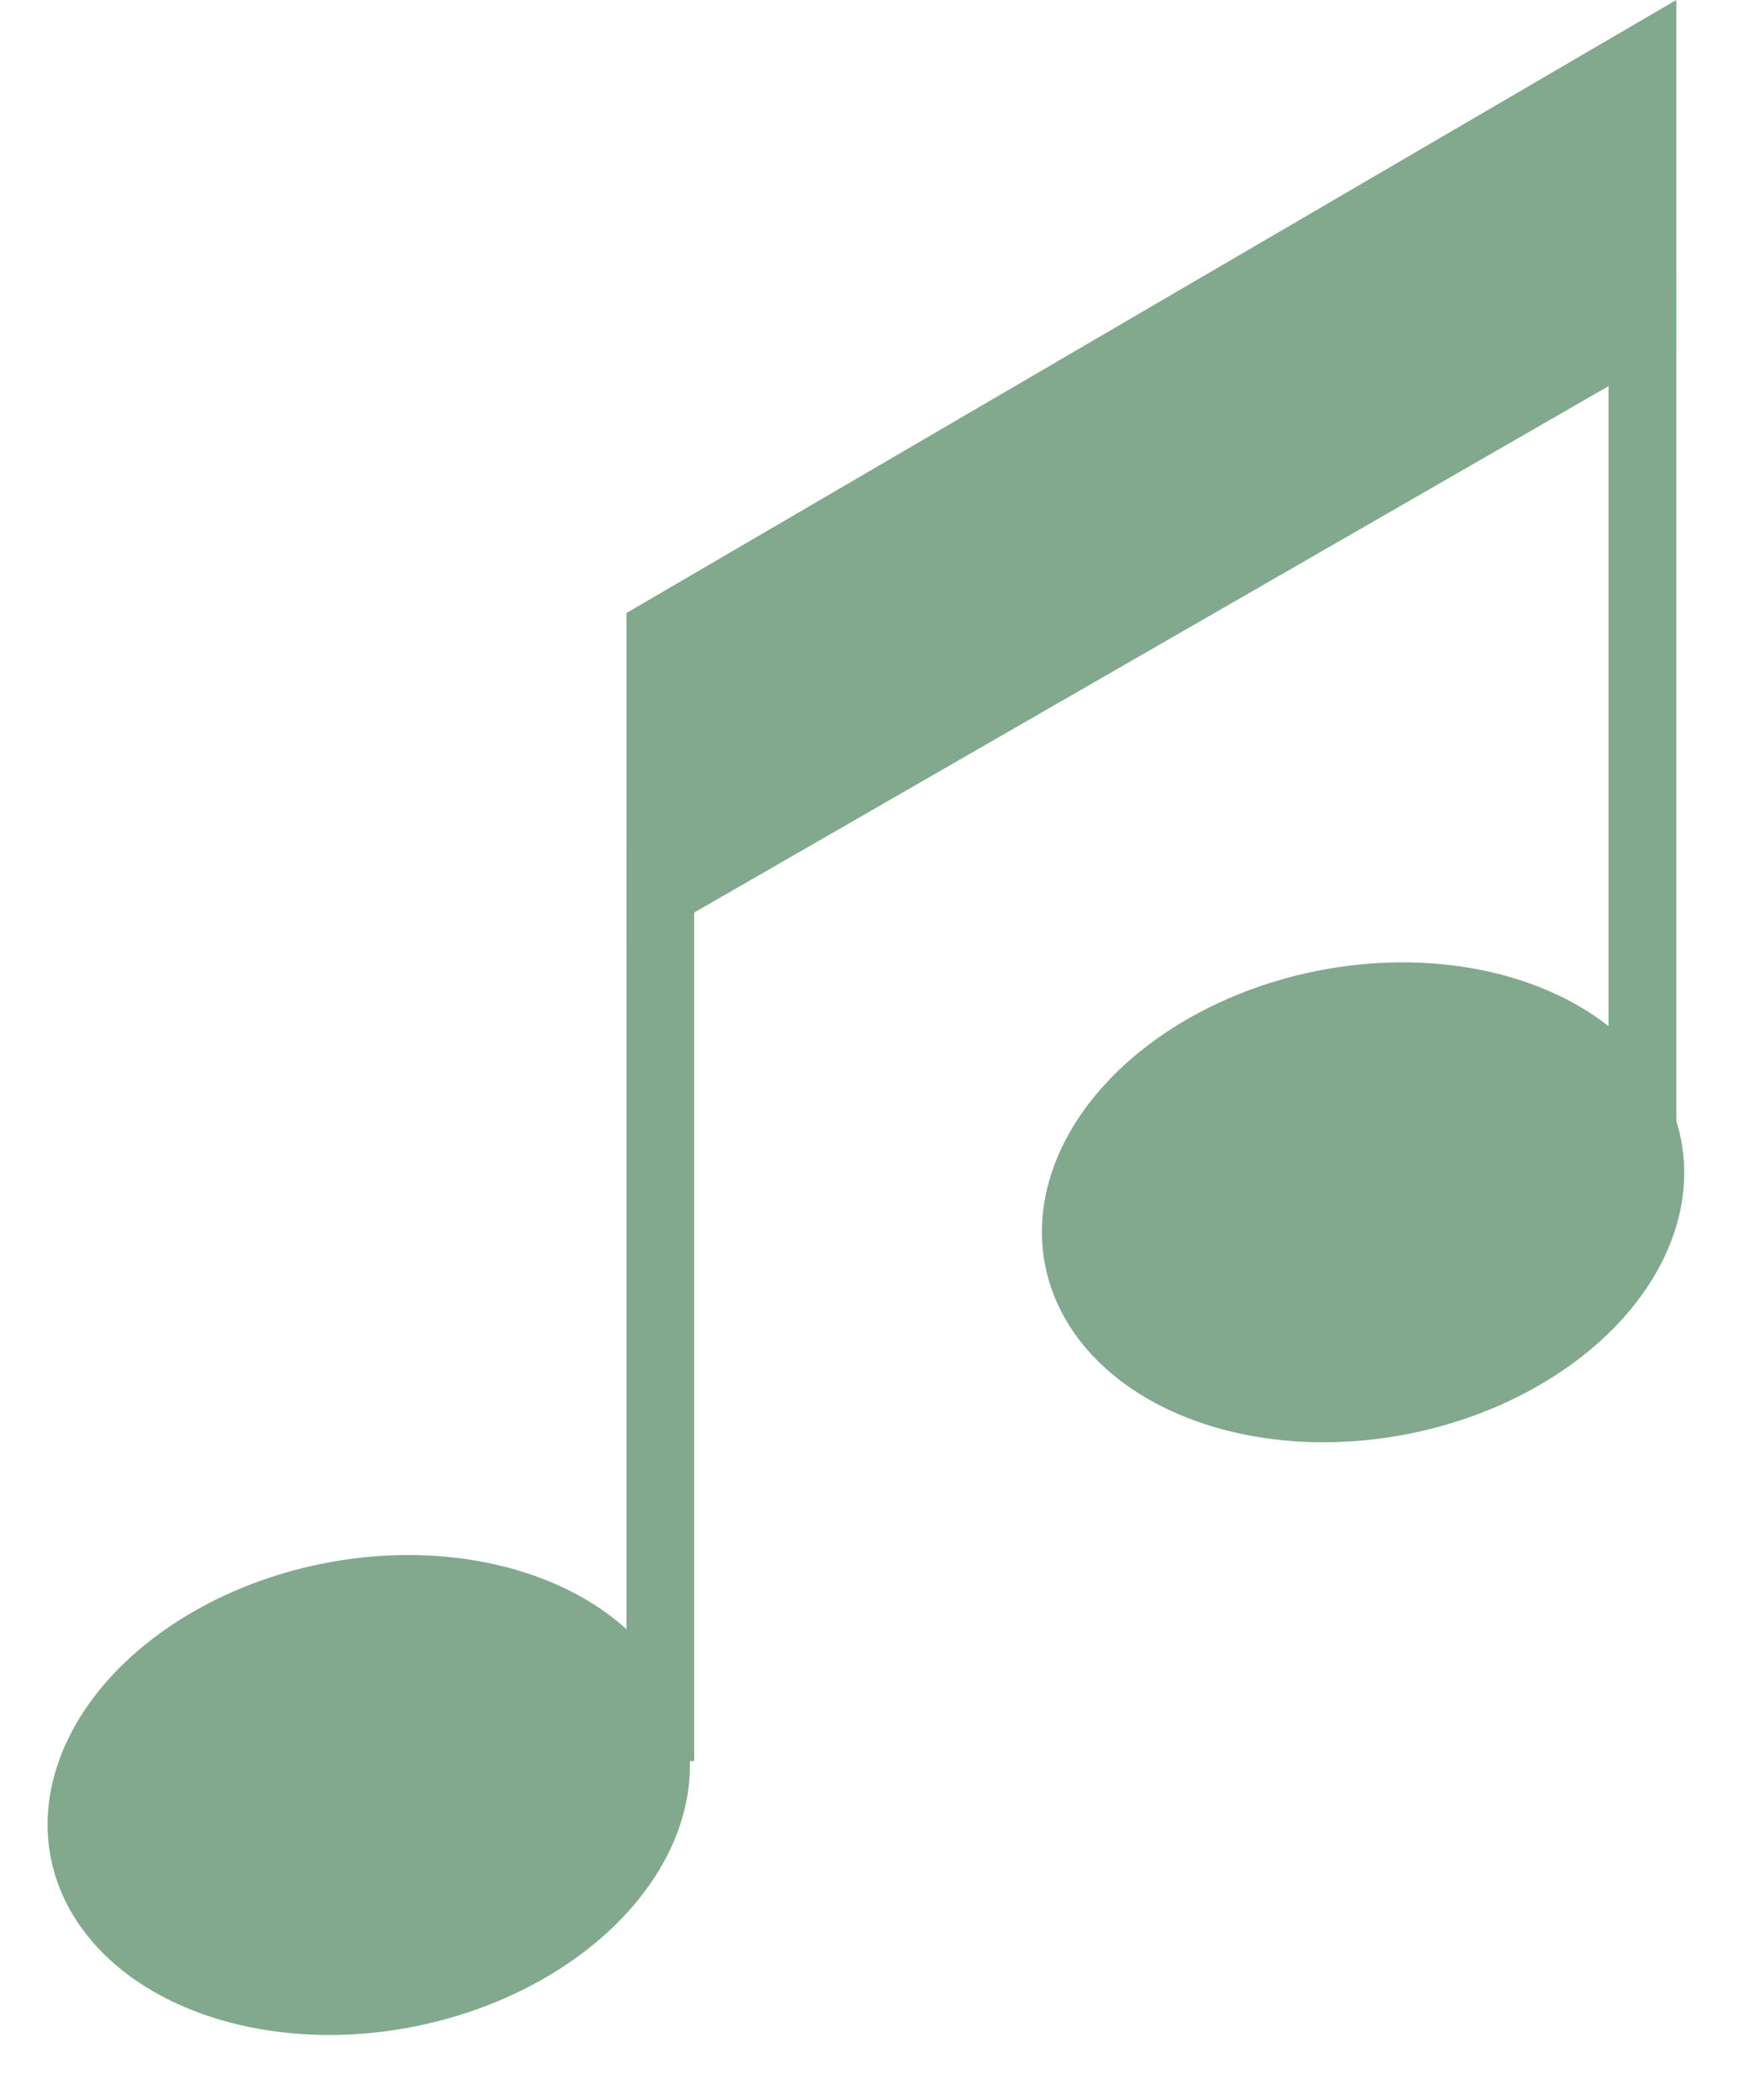
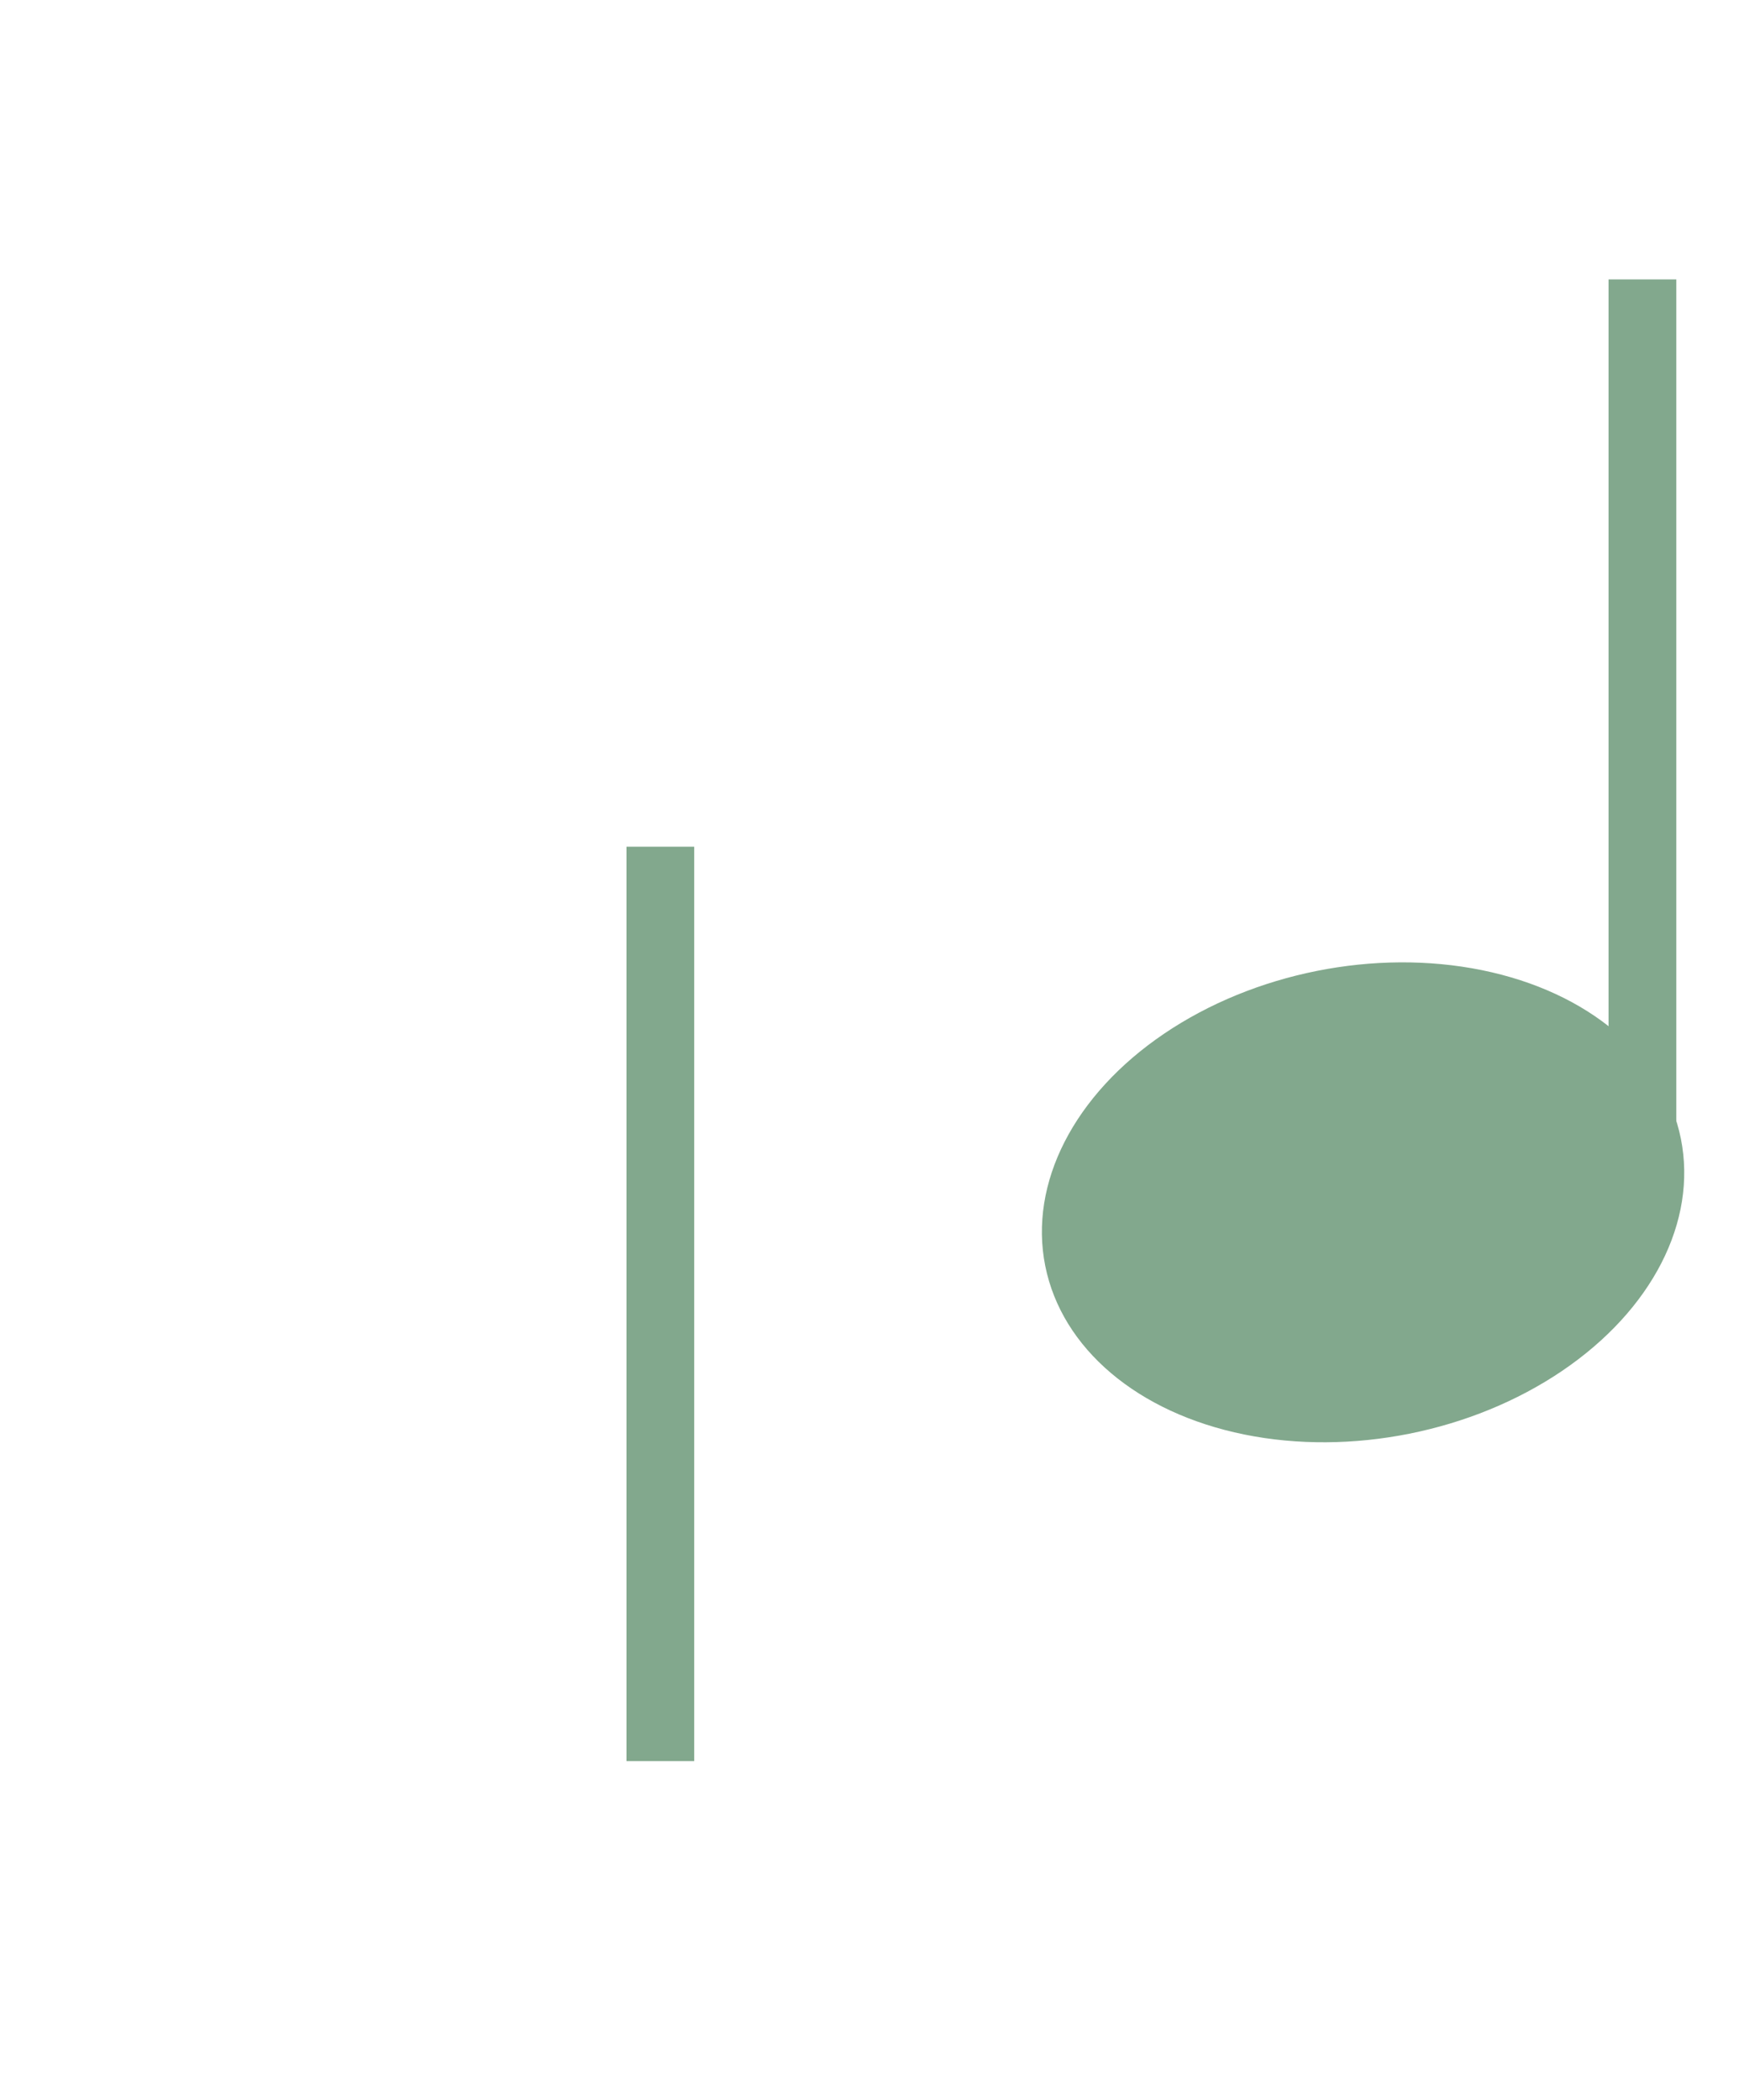
<svg xmlns="http://www.w3.org/2000/svg" width="103" height="124" viewBox="0 0 103 124" fill="none">
-   <ellipse cx="21.779" cy="106.001" rx="19.142" ry="13.935" transform="rotate(-11.304 21.779 106.001)" fill="#82A88D" />
  <ellipse cx="80.502" cy="71.001" rx="19.142" ry="13.935" transform="rotate(-11.304 80.502 71.001)" fill="#82A88D" />
  <path d="M39 104L39 50" stroke="#82A88D" stroke-width="4" />
  <path d="M97 67.5L97 16.5" stroke="#82A88D" stroke-width="4" />
-   <path d="M99 0L37 36.2V56.19L99 20.5V0Z" fill="#82A88D" />
</svg>